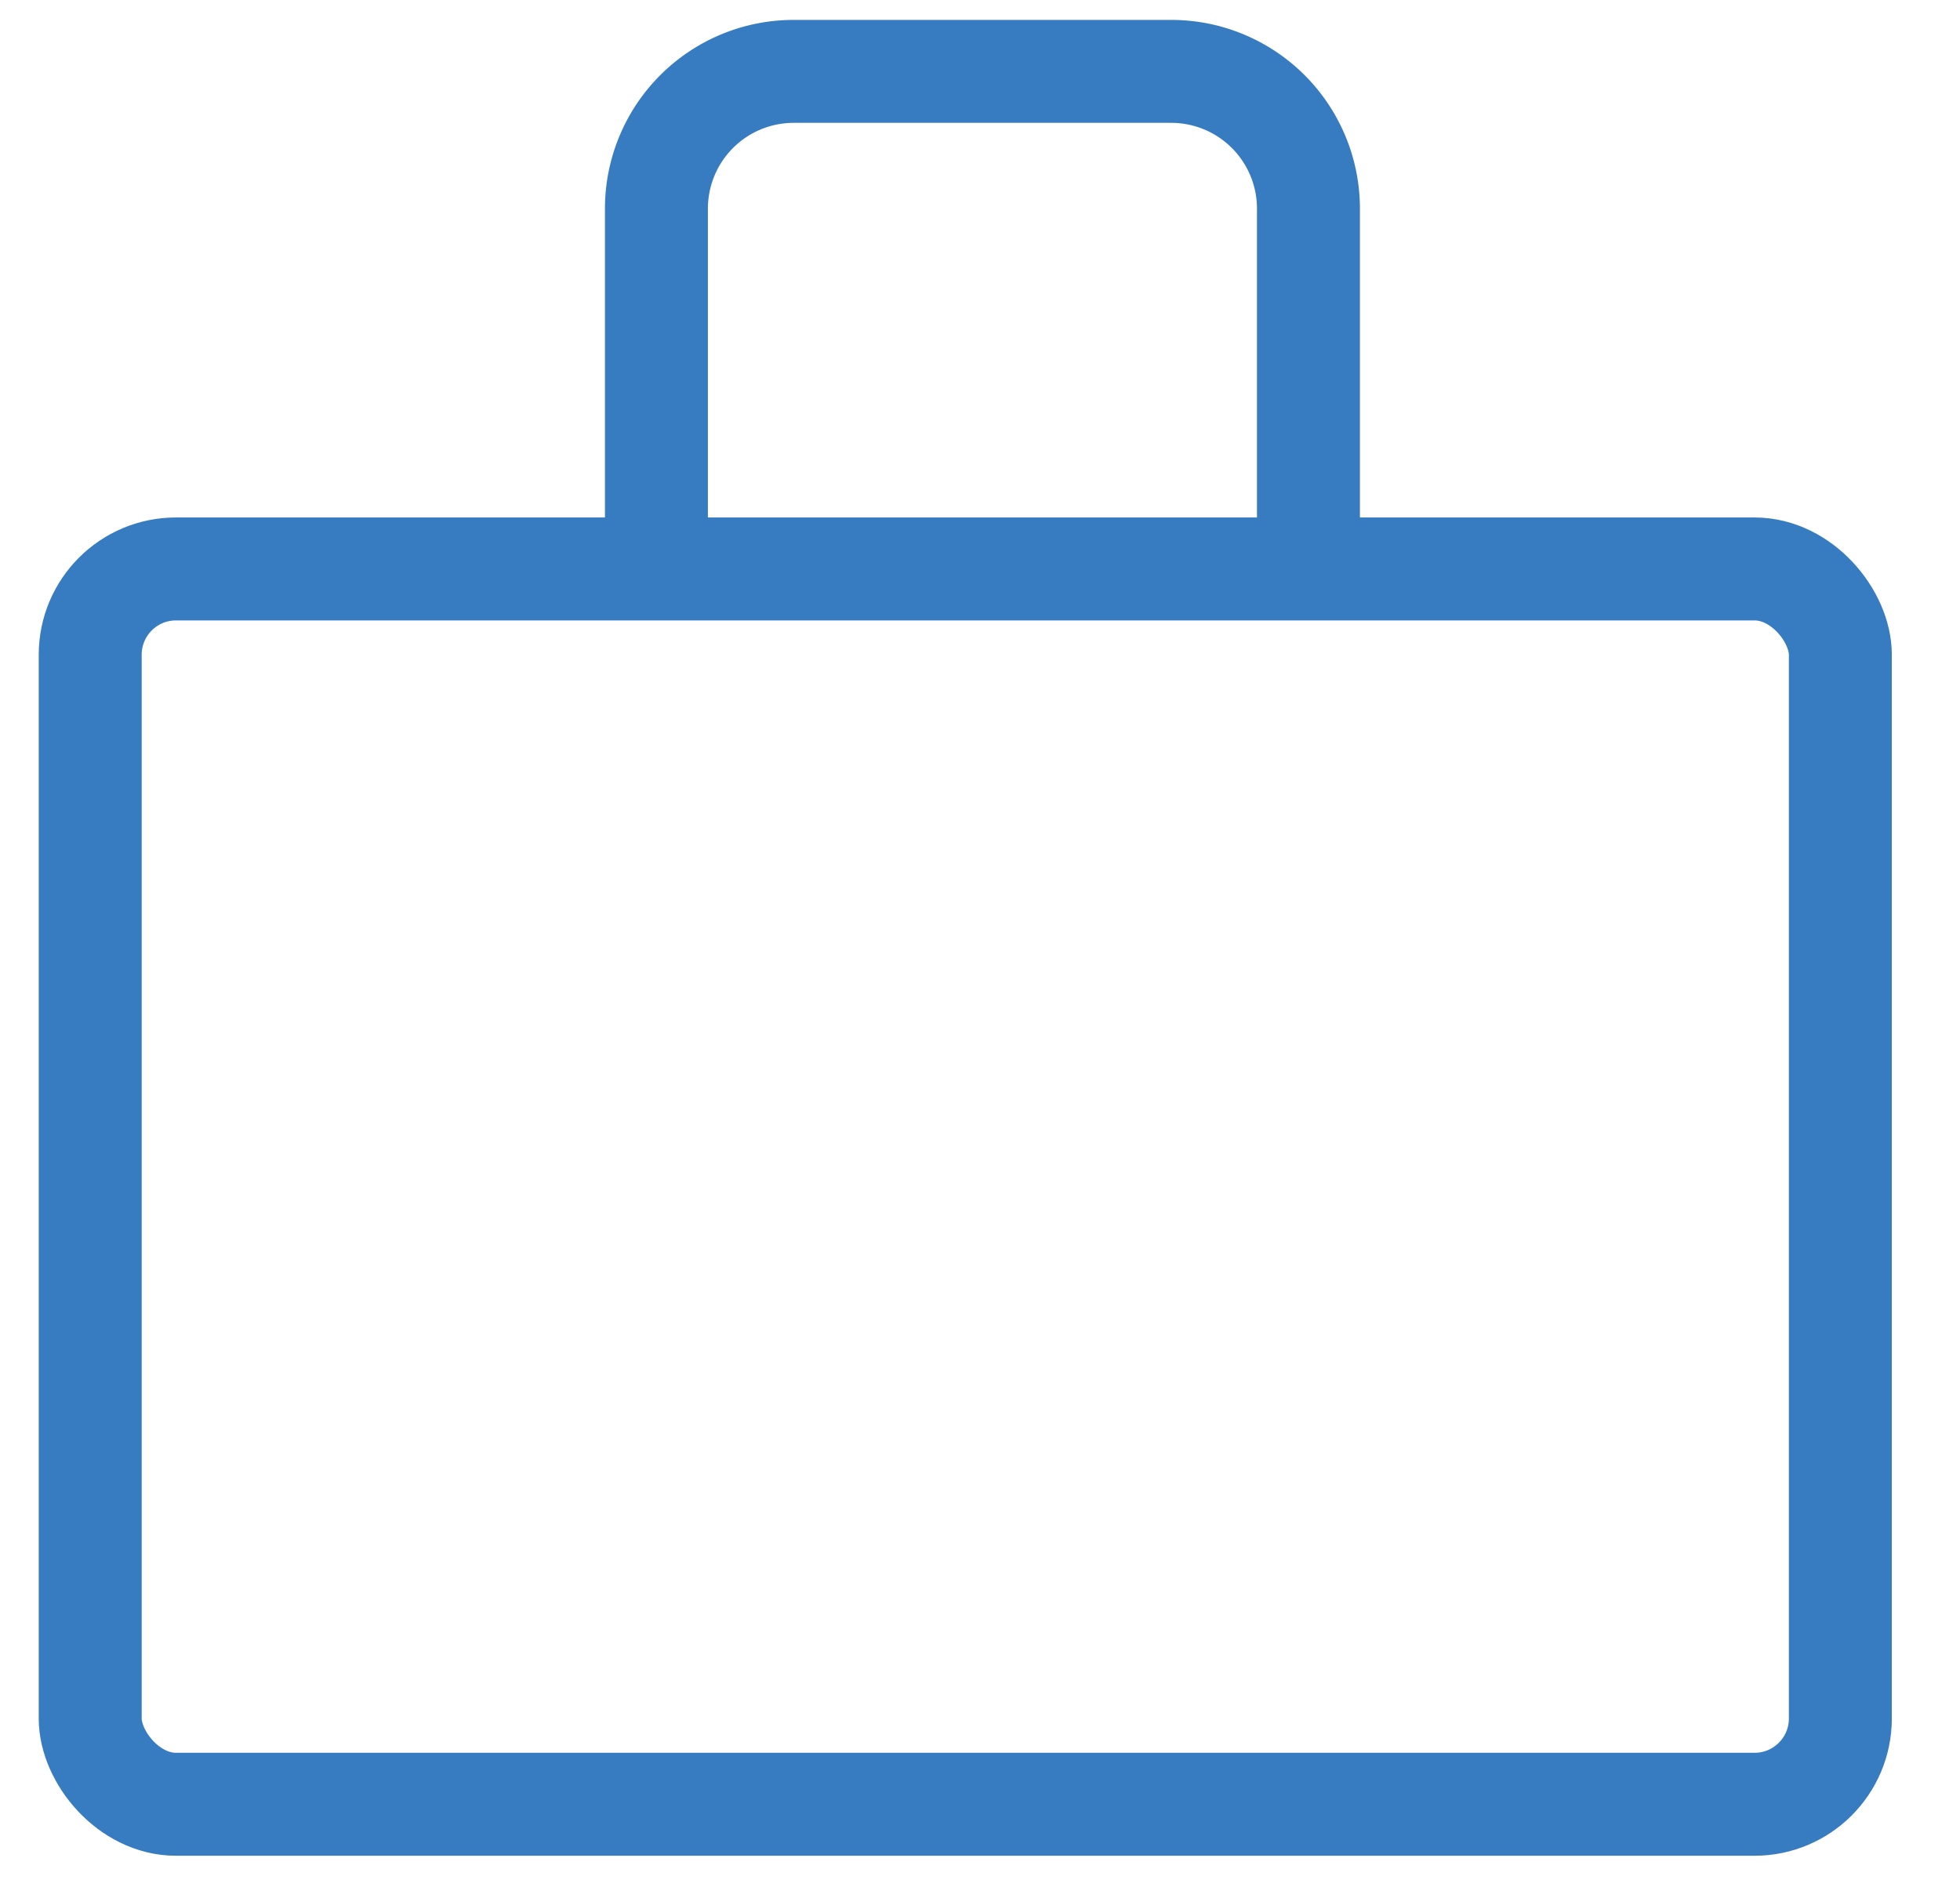
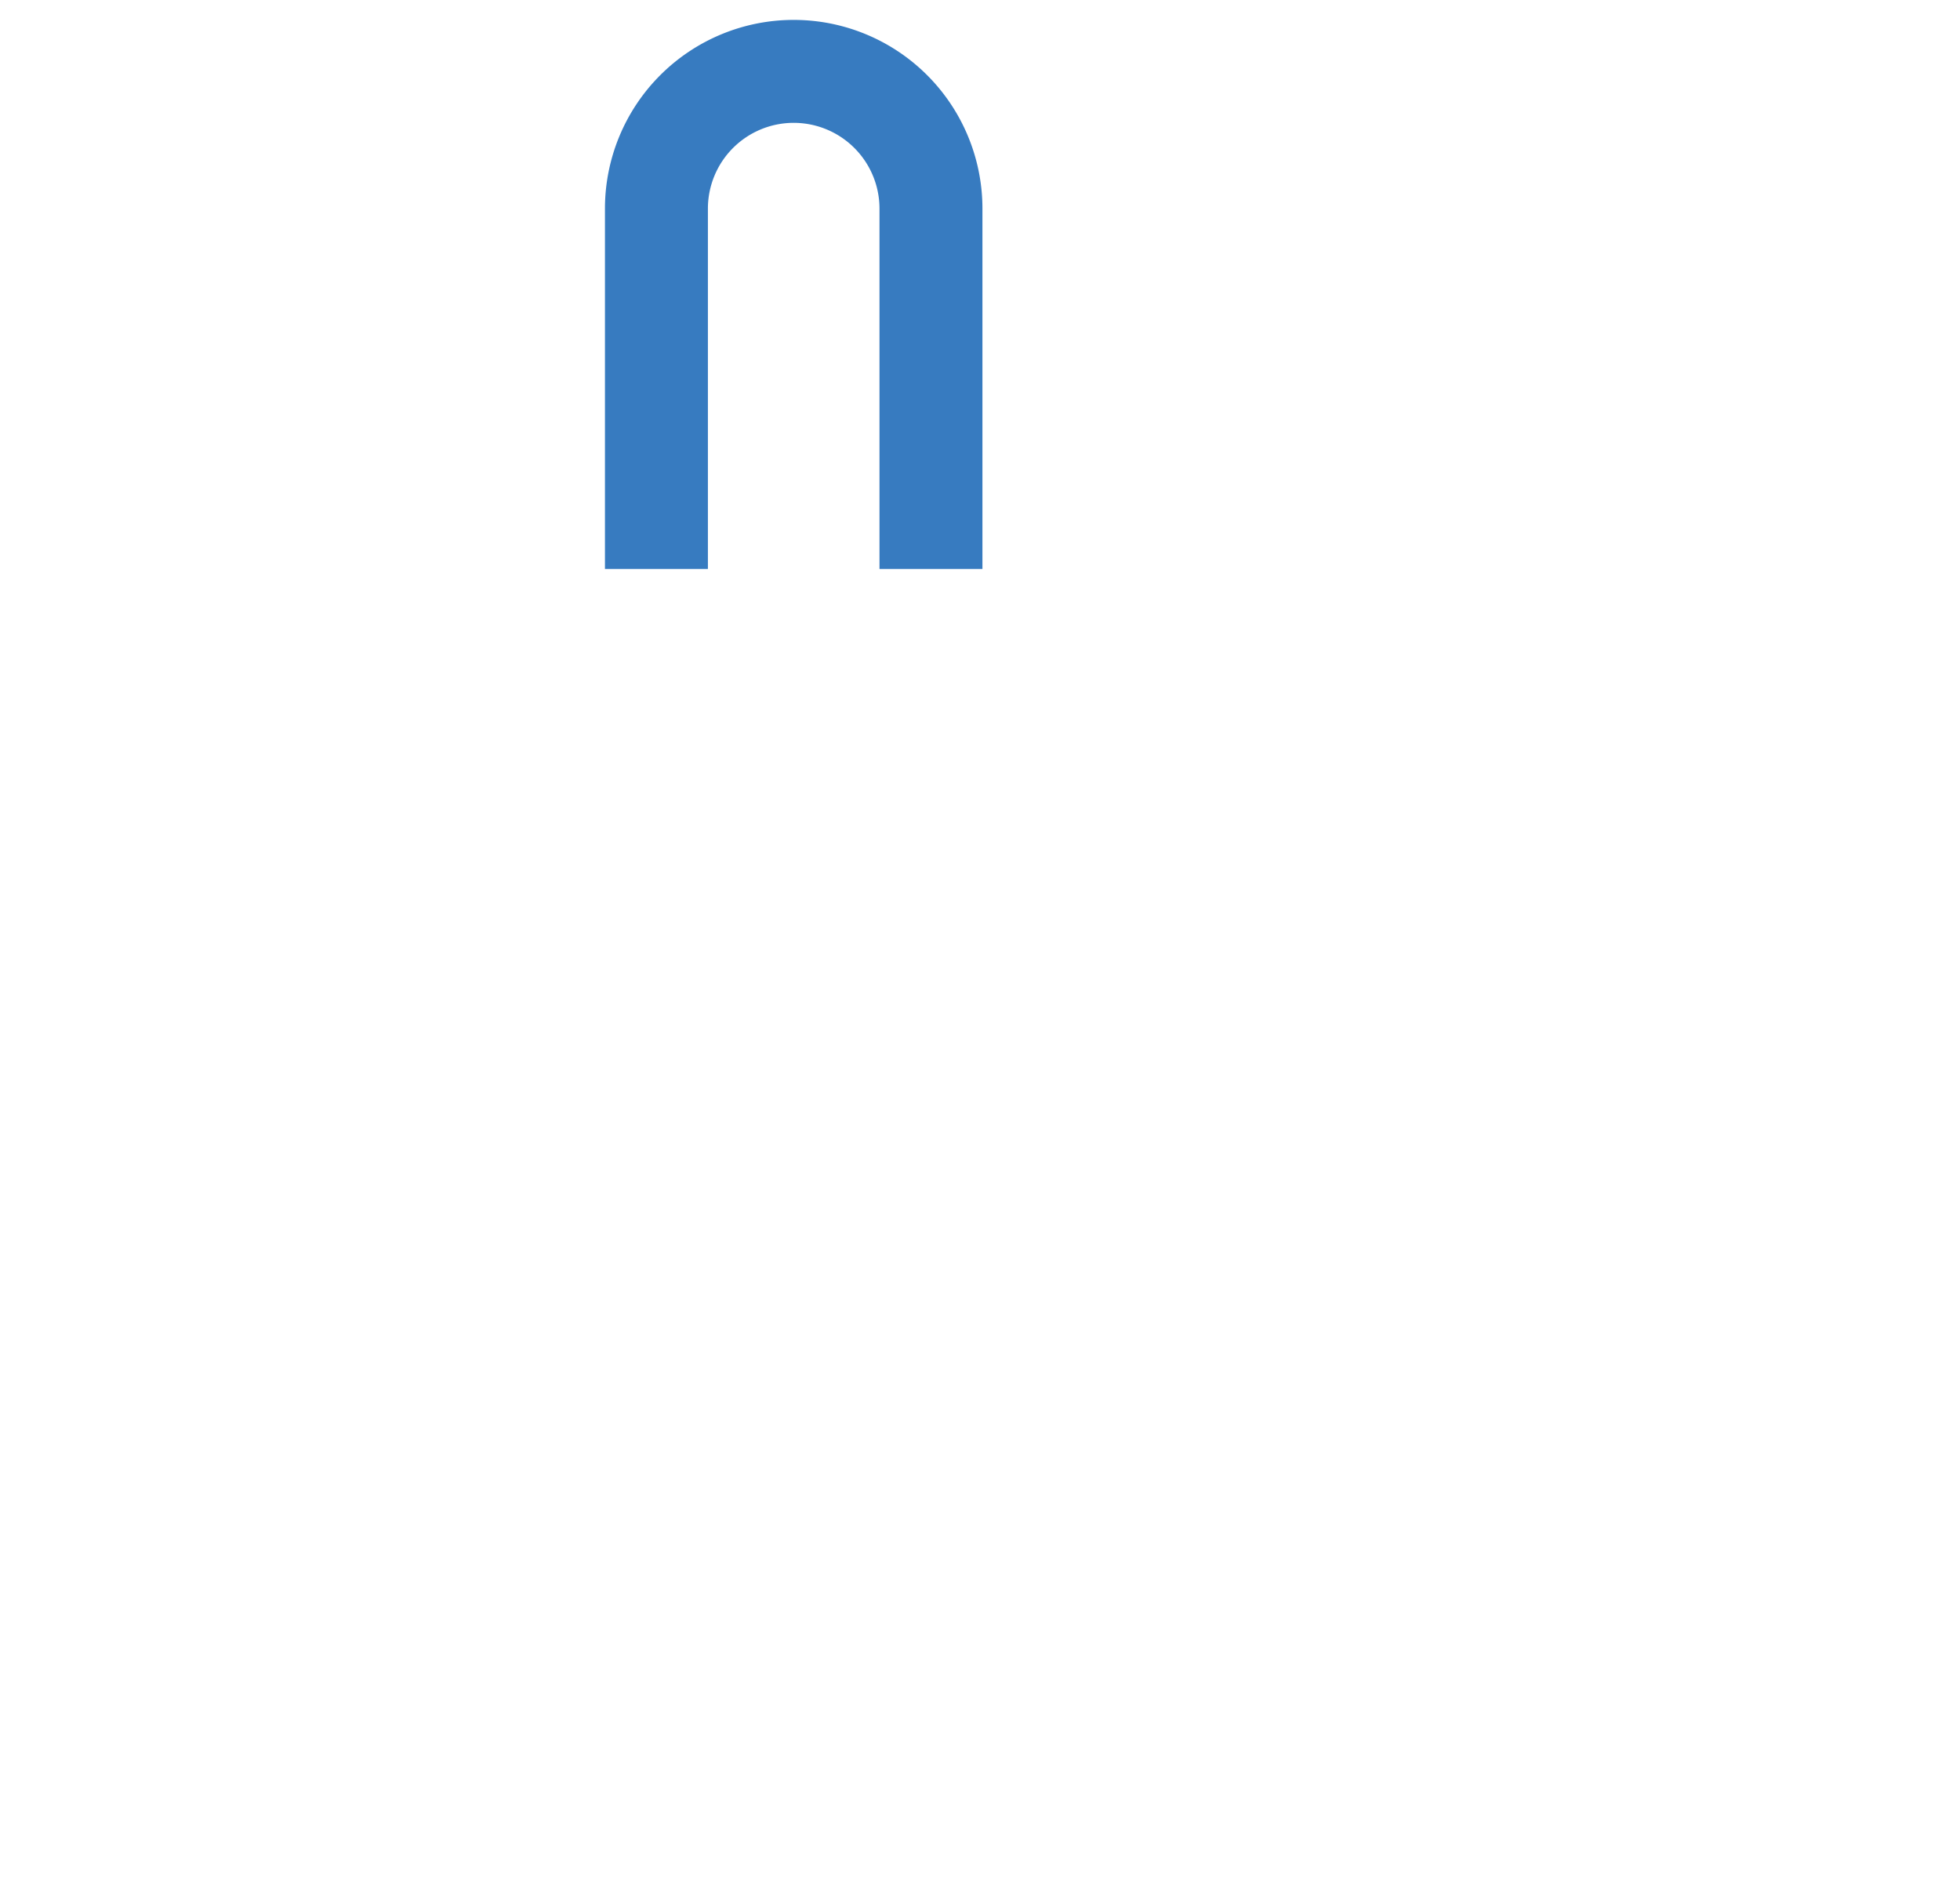
<svg xmlns="http://www.w3.org/2000/svg" fill="none" width="54" height="52" viewBox="0 0 55 55">
-   <path stroke="#377BC0" stroke-width="3" d="M18.071 16.58V6.08a4 4 0 0 1 4-4h11a4 4 0 0 1 4 4v10.5" />
-   <rect width="51" height="36" x="1.571" y="16.58" stroke="#377BC0" stroke-width="3" rx="2.5" />
+   <path stroke="#377BC0" stroke-width="3" d="M18.071 16.58V6.08a4 4 0 0 1 4-4a4 4 0 0 1 4 4v10.5" />
</svg>